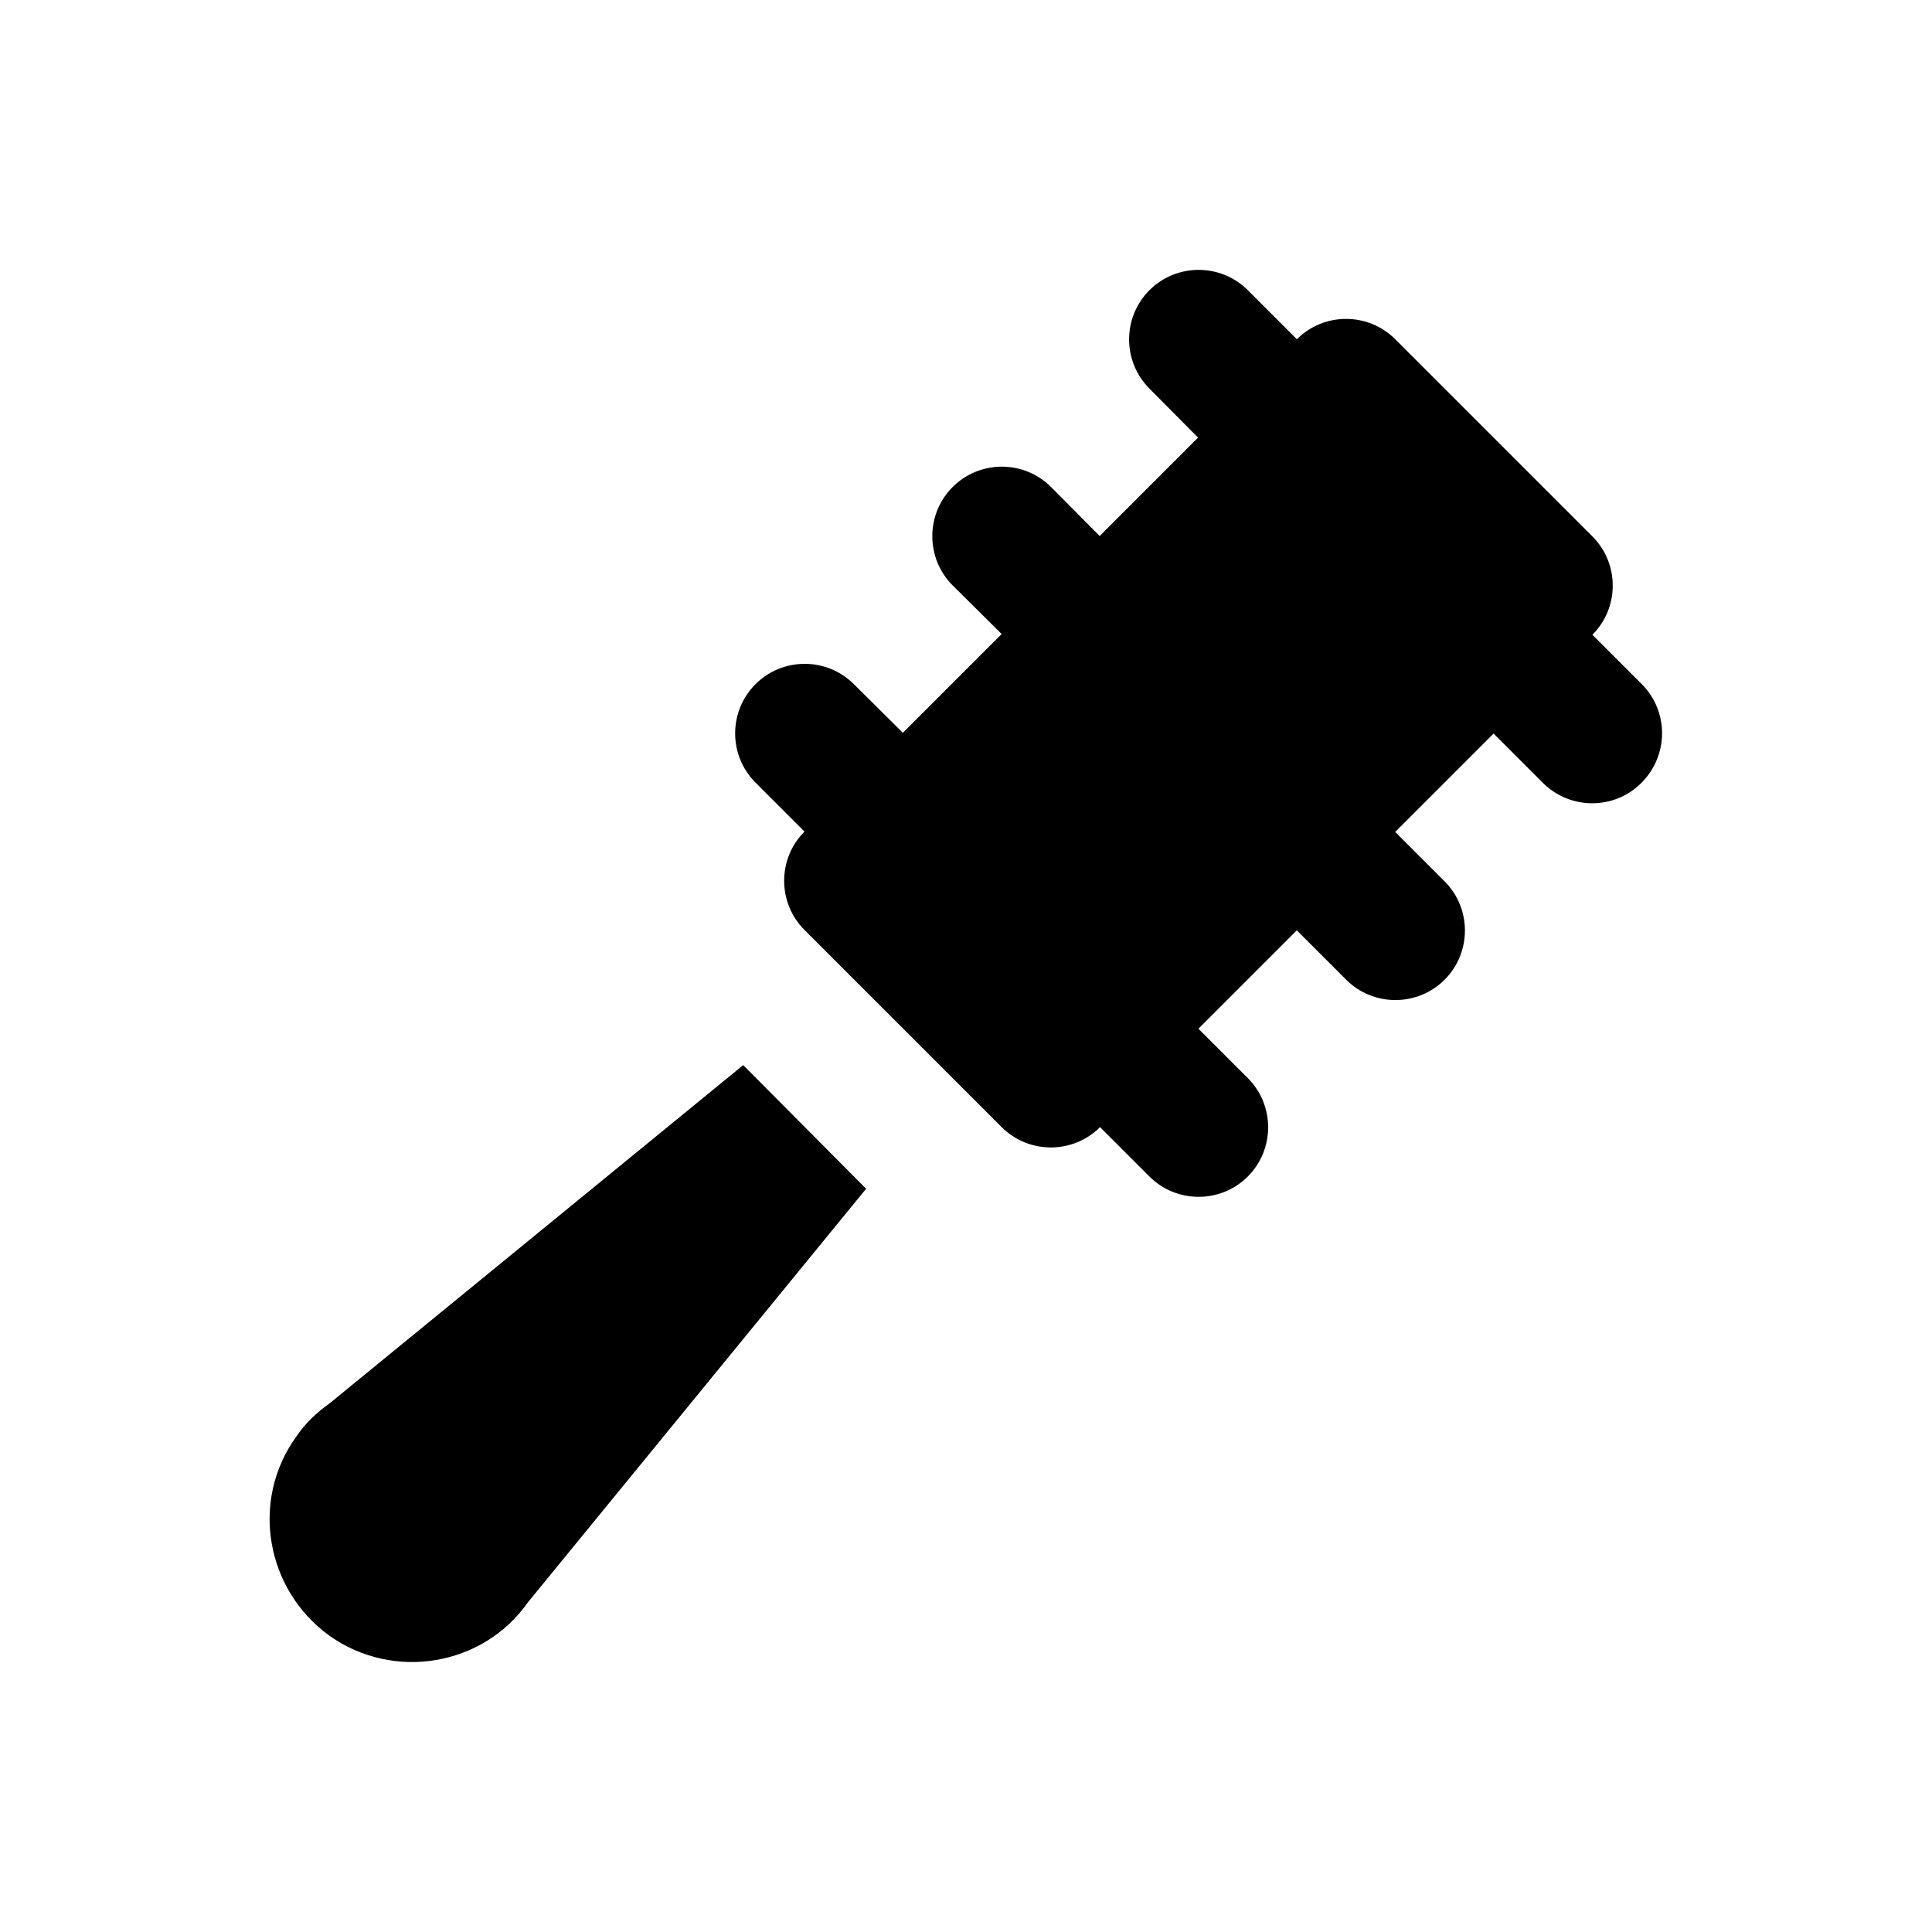
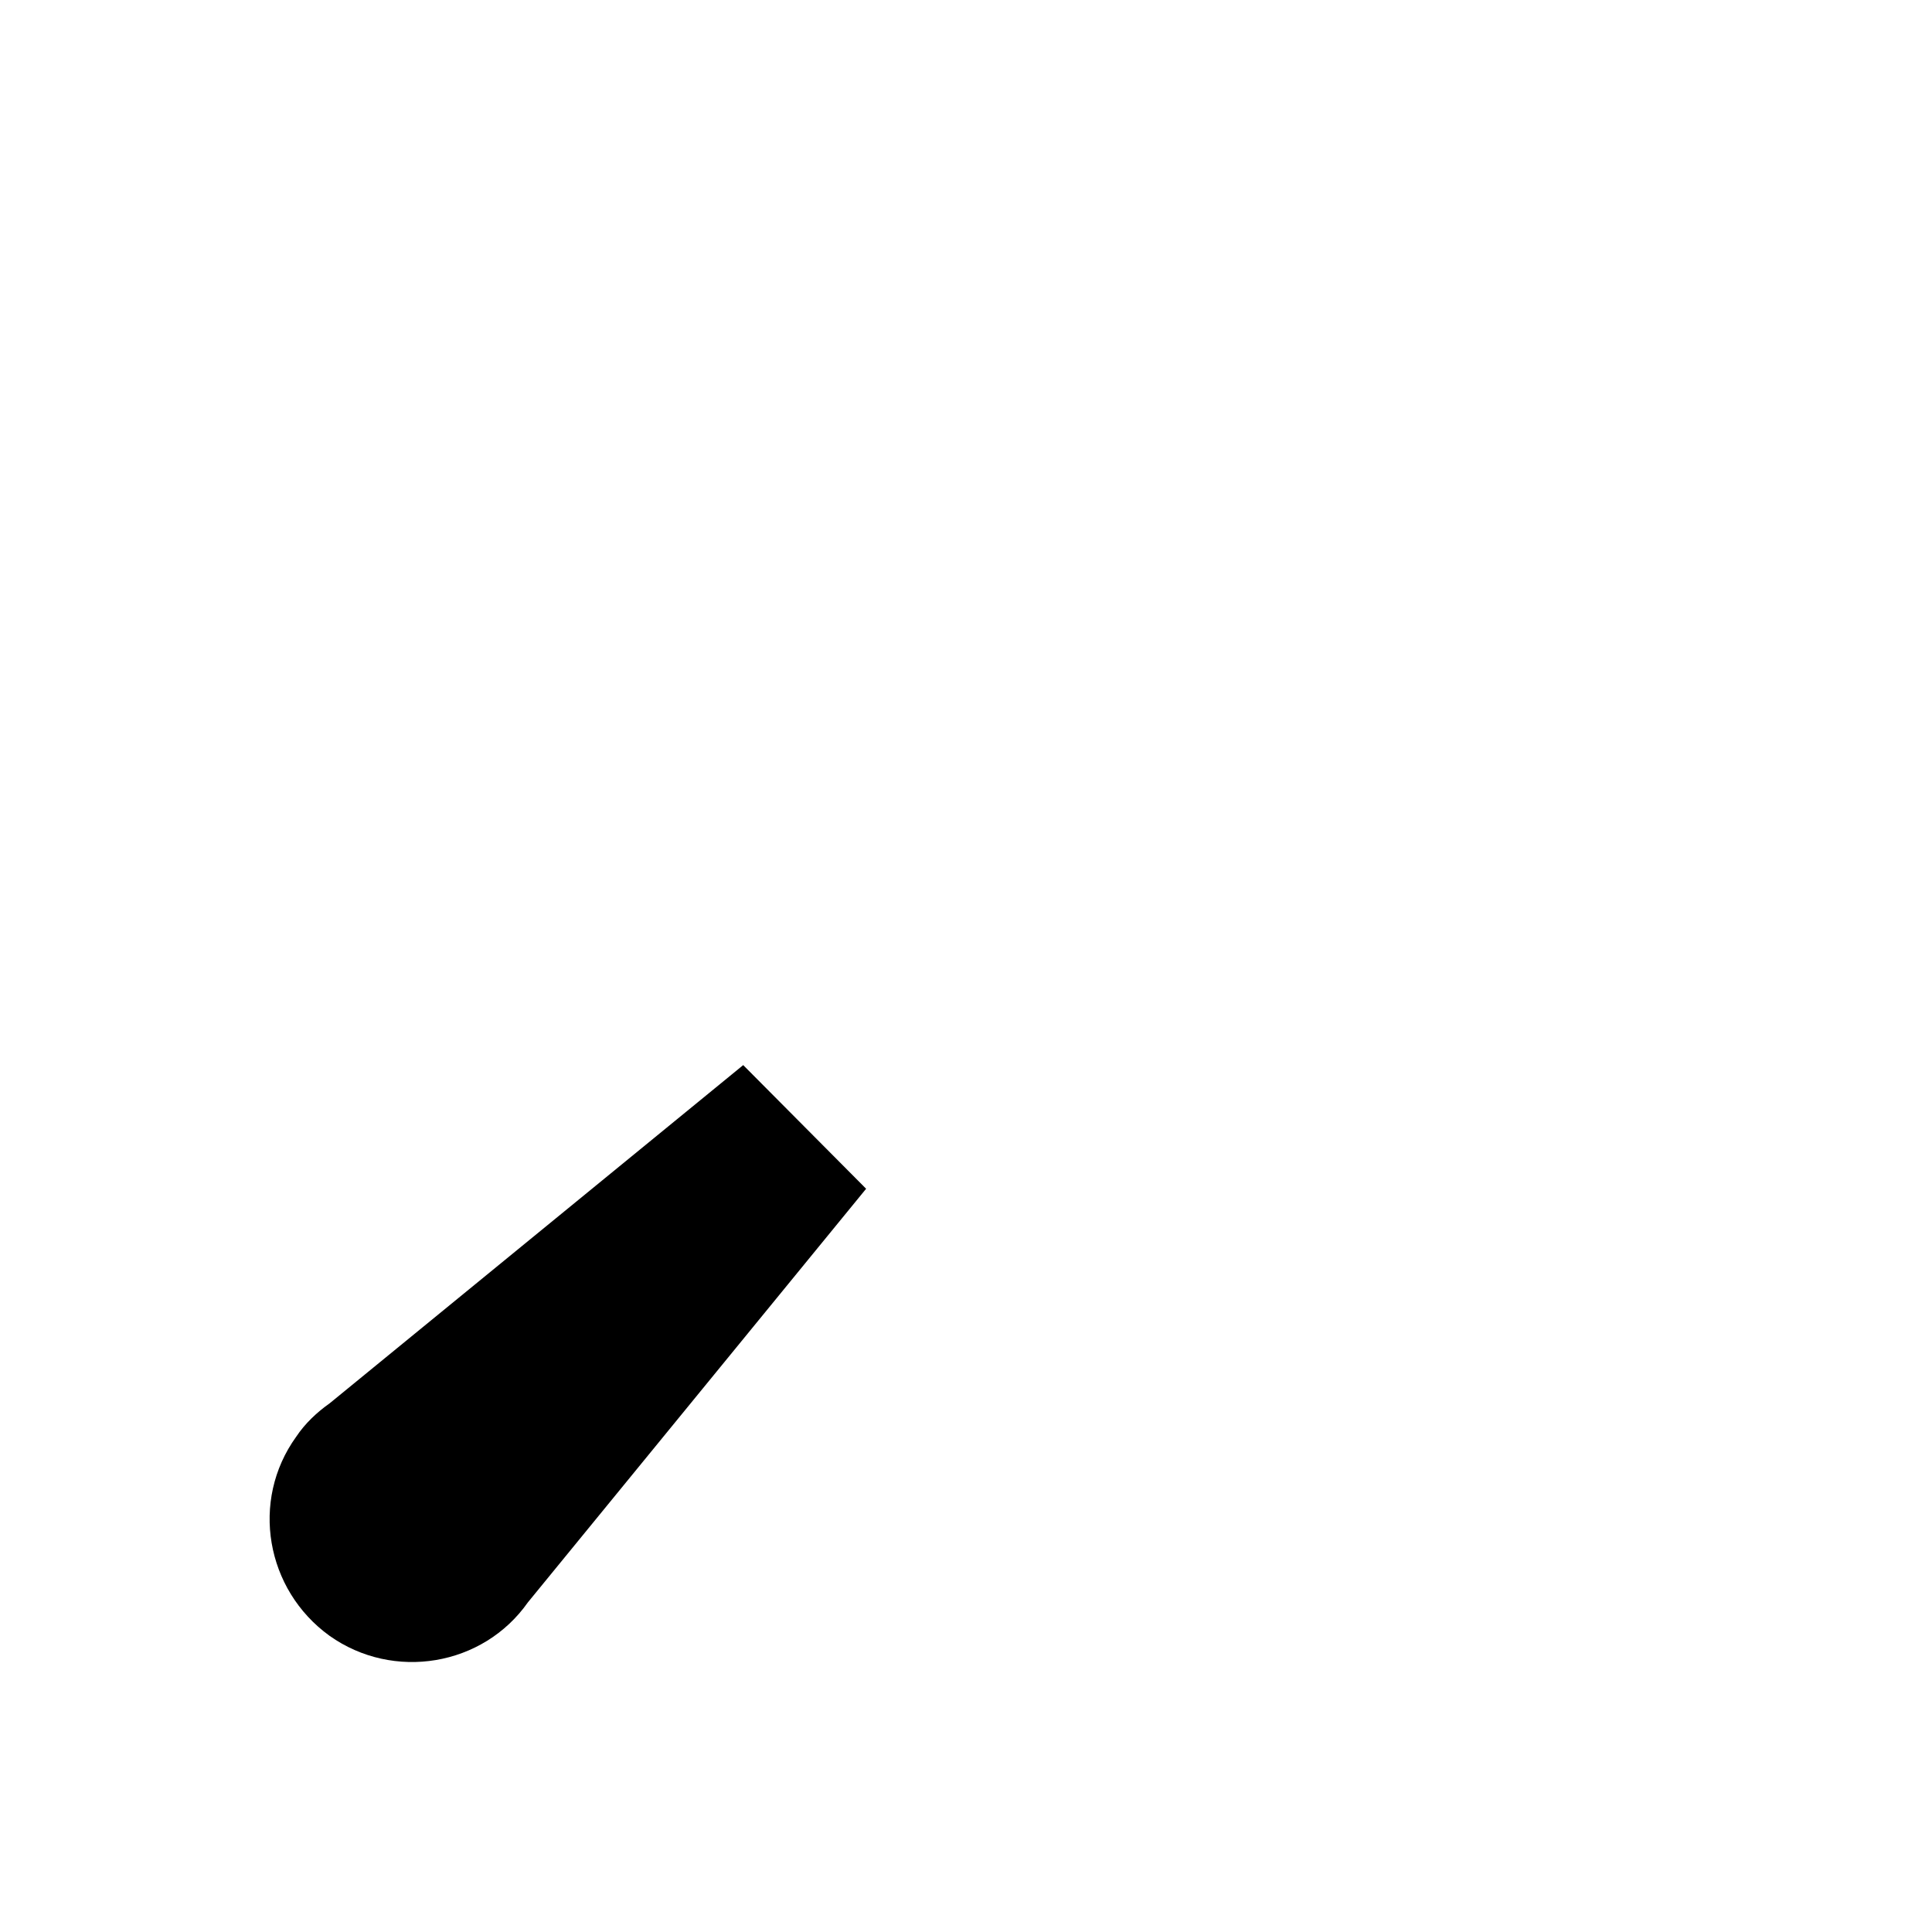
<svg xmlns="http://www.w3.org/2000/svg" fill="#000000" width="800px" height="800px" version="1.1" viewBox="144 144 512 512">
  <g>
-     <path d="m579.09 325.31-13.086-13.086c7.184-7.184 7.184-18.895 0-26.074l-52.25-52.25c-7.184-7.184-18.895-7.184-26.074 0l-12.992-12.992c-7.184-7.184-18.895-7.184-26.074 0-7.184 7.184-7.184 18.895 0 26.074l12.891 12.988-26.074 26.074-12.895-12.984c-7.184-7.184-18.895-7.184-26.074 0-7.184 7.184-7.184 18.895 0 26.074l12.988 12.891-26.176 26.176-12.988-12.891c-7.184-7.184-18.895-7.184-26.074 0-7.184 7.184-7.184 18.895 0 26.074l12.988 12.988c-7.184 7.184-7.184 18.895 0 26.074l52.25 52.25c7.184 7.184 18.895 7.184 26.074 0l13.086 13.086c7.184 7.184 18.895 7.184 26.074 0 7.184-7.184 7.184-18.895 0-26.074l-13.086-13.086 26.074-26.074 13.086 13.086c7.184 7.184 18.895 7.184 26.074 0 7.184-7.184 7.184-18.895 0-26.074l-13.086-13.086 26.074-26.074 13.086 13.086c7.184 7.184 18.895 7.184 26.074 0 7.293-7.281 7.293-18.992 0.109-26.176" />
    <path d="m231.34 515.91c-3.344 2.363-6.496 5.312-8.855 8.855-12.203 16.926-8.07 40.539 8.855 52.742 16.926 12.004 40.641 8.07 52.547-8.855l89.645-109.62-32.574-32.77z" />
  </g>
</svg>